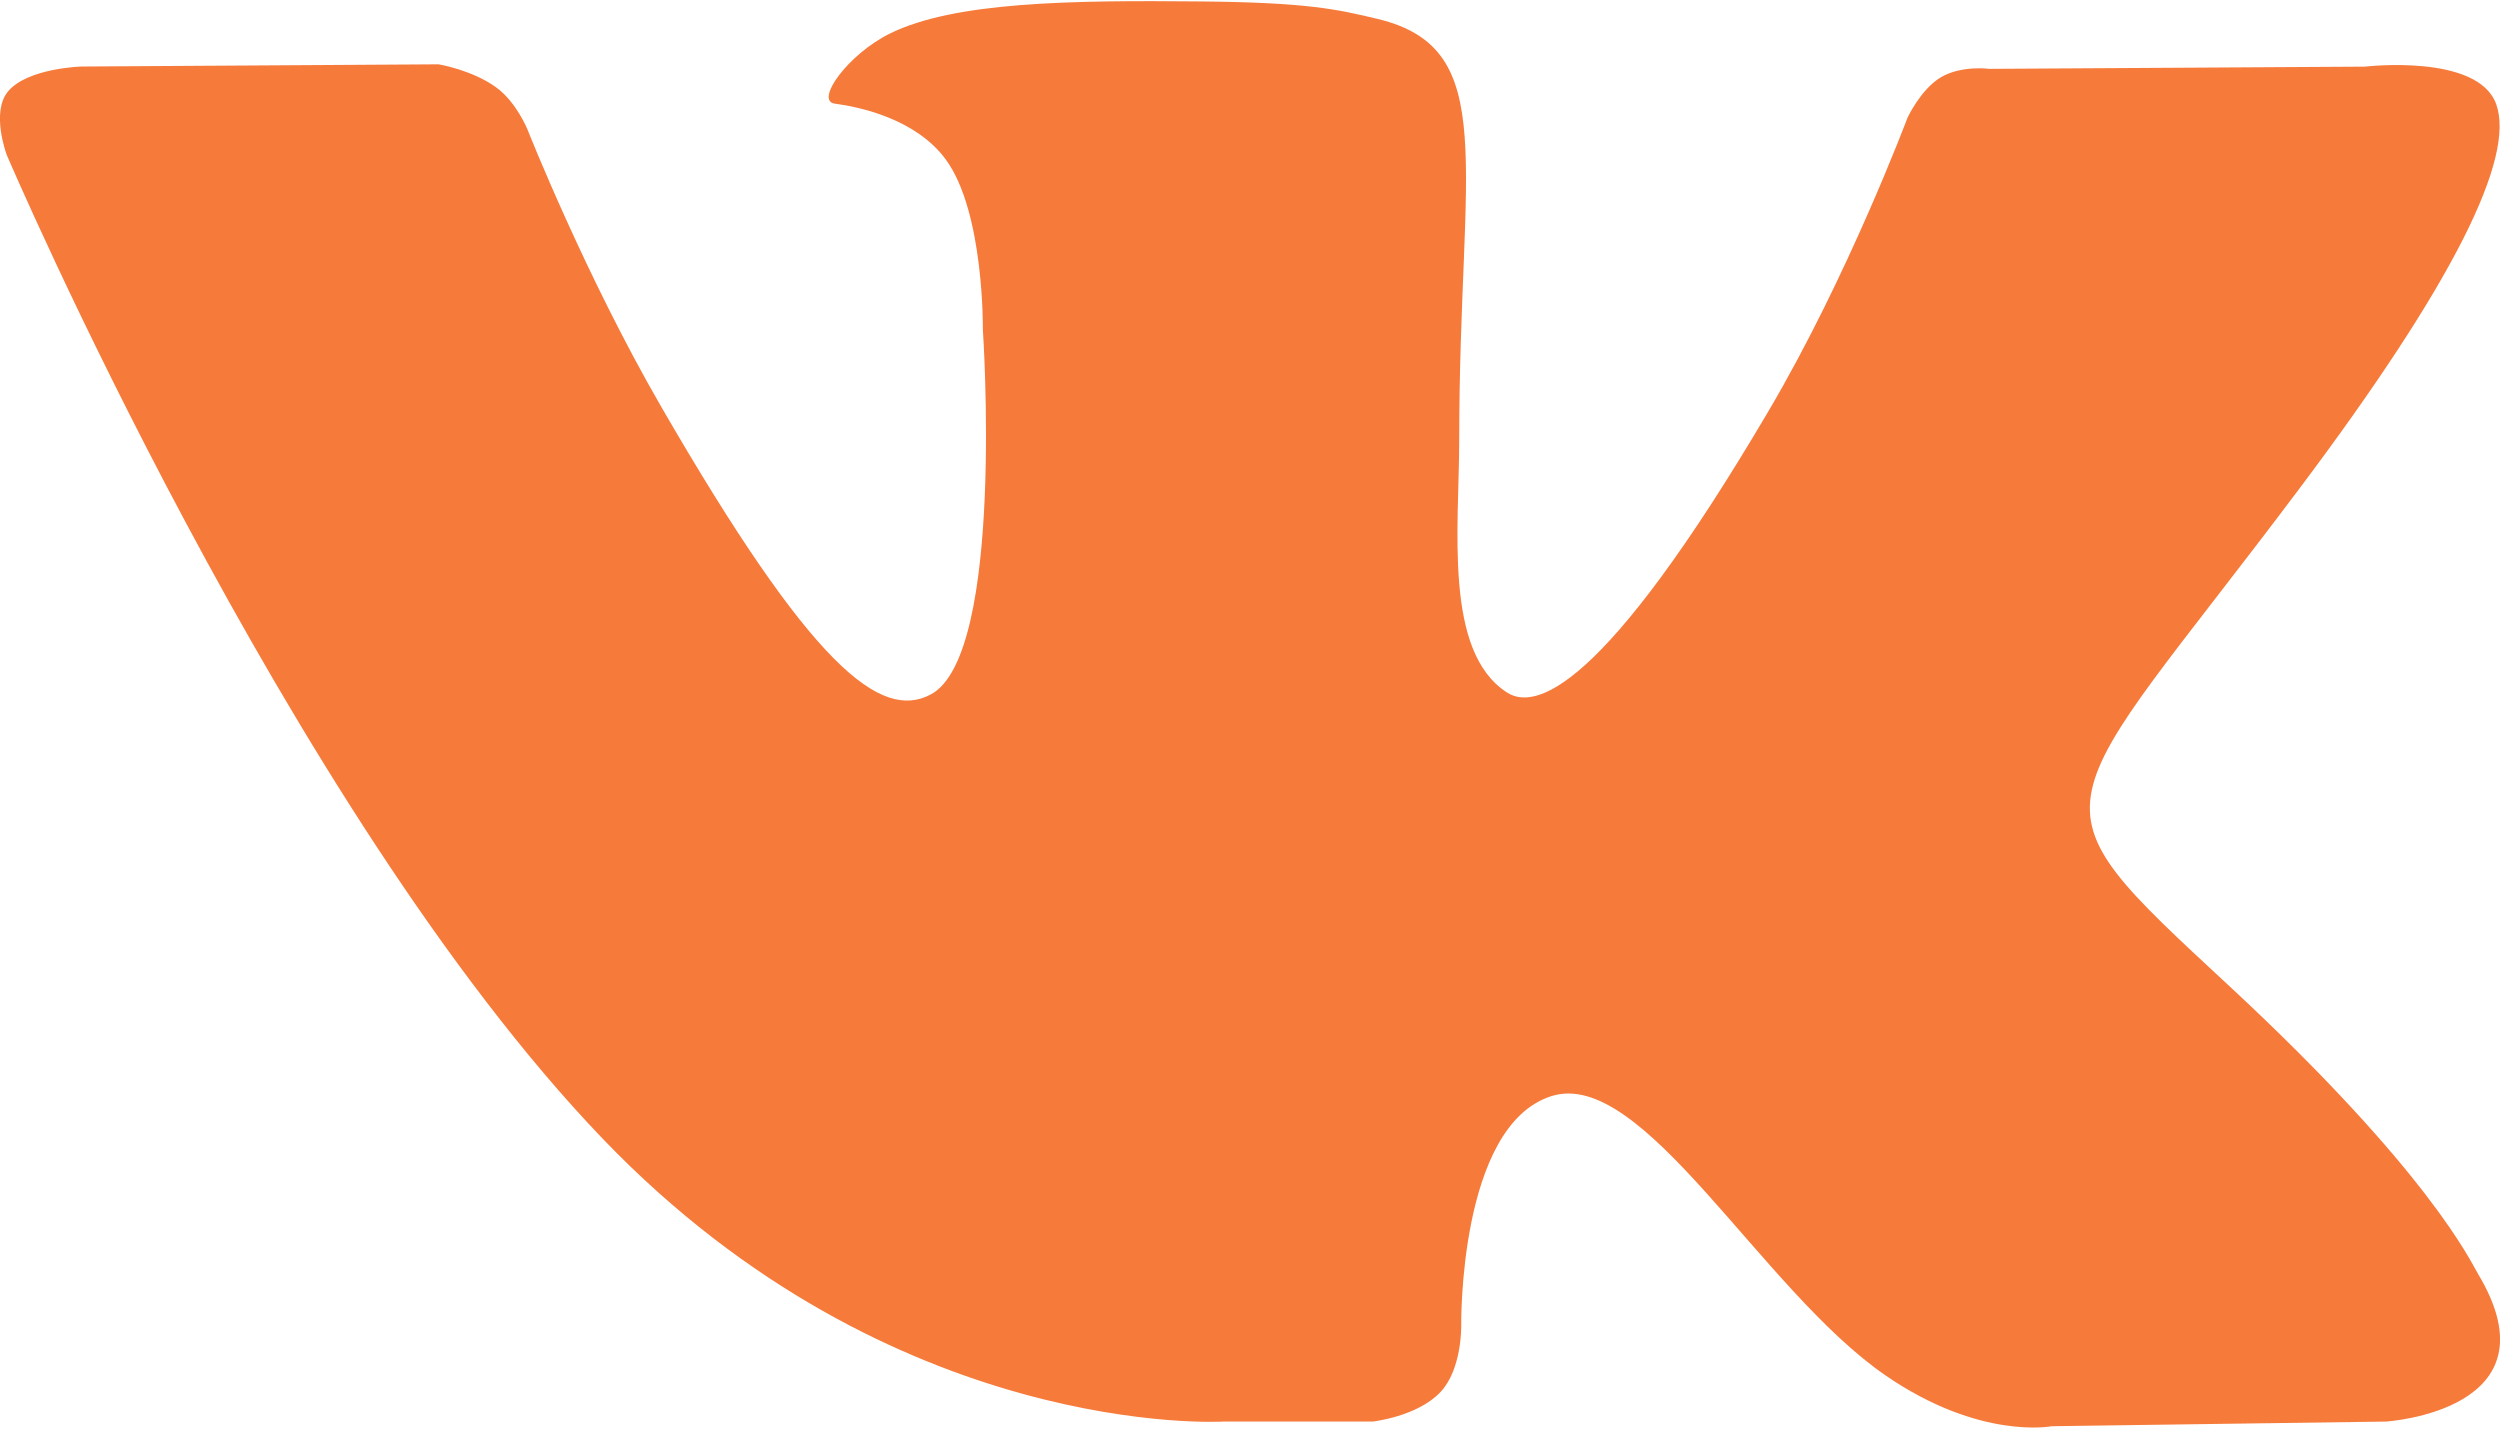
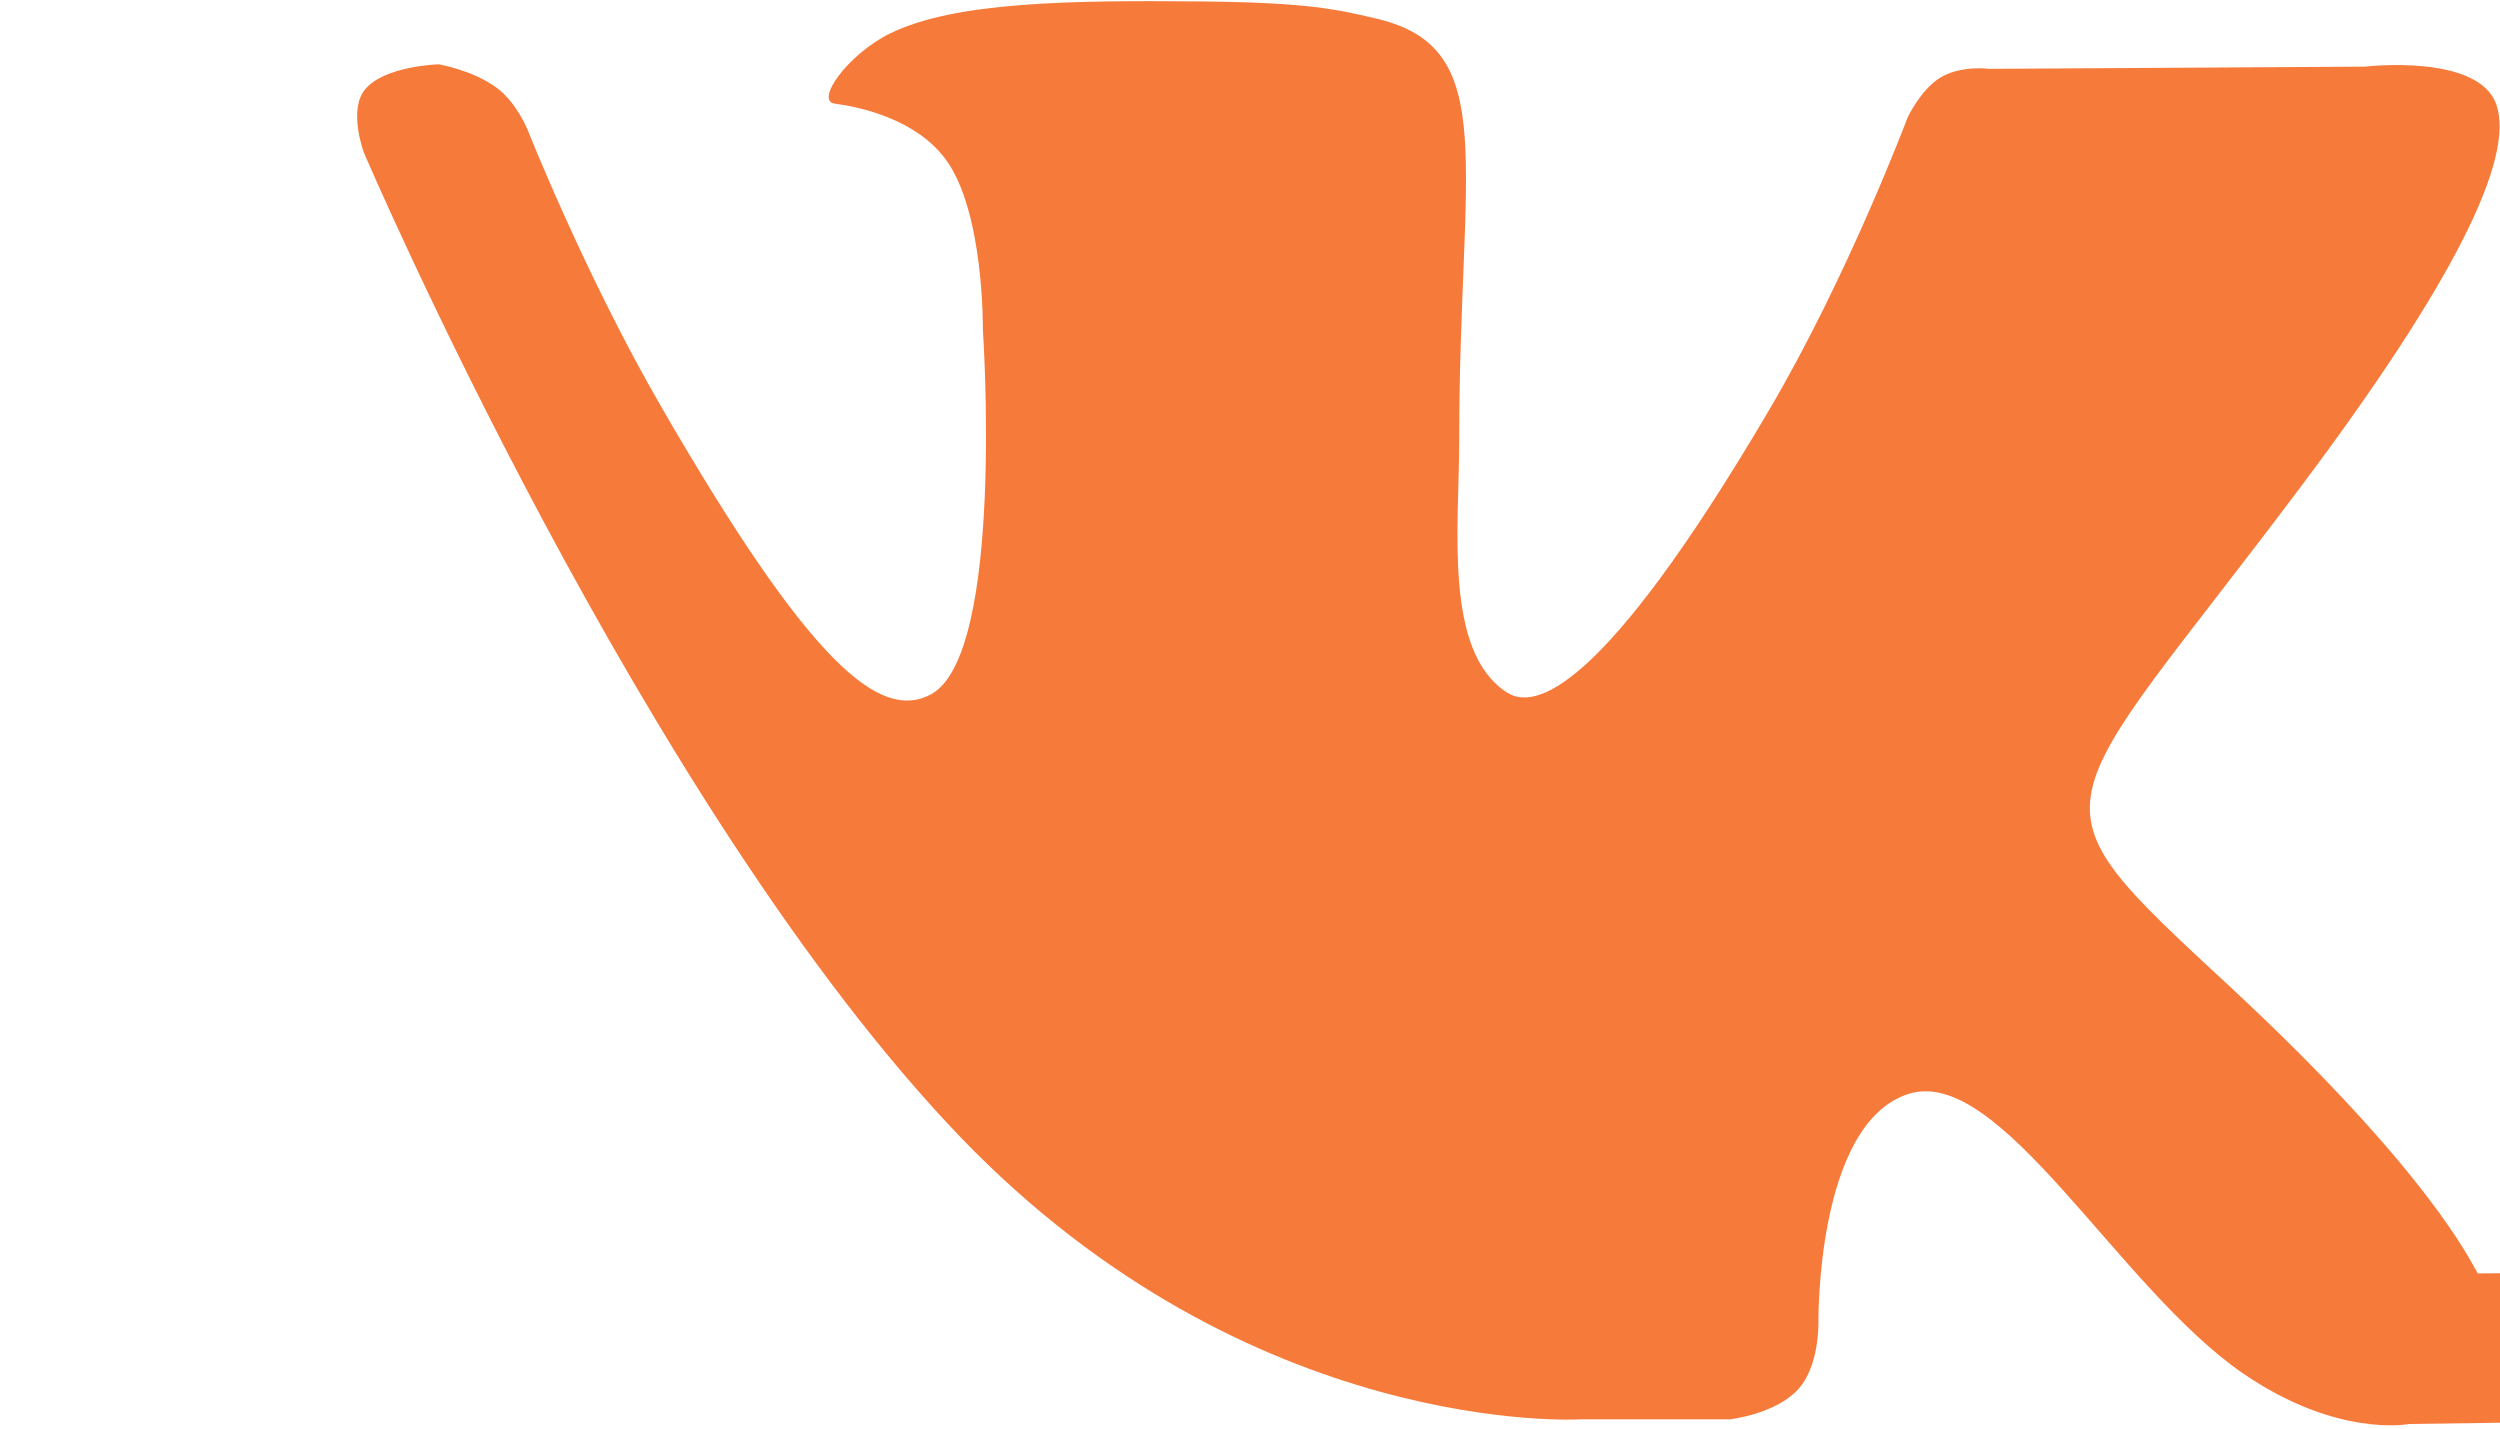
<svg xmlns="http://www.w3.org/2000/svg" xml:space="preserve" width="2.371mm" height="1.355mm" version="1.1" style="shape-rendering:geometricPrecision; text-rendering:geometricPrecision; image-rendering:optimizeQuality; fill-rule:evenodd; clip-rule:evenodd" viewBox="0 0 237.06 135.46">
  <defs>
    <style type="text/css">
   
    .fil0 {fill:#f67a3a}
   
  </style>
  </defs>
  <g id="Слой_x0020_1">
-     <path class="fil0" d="M234.95 120.74c-0.64,-1.06 -4.58,-9.63 -23.54,-27.23 -19.86,-18.43 -17.19,-15.44 6.72,-47.31 14.57,-19.41 20.39,-31.27 18.57,-36.33 -1.73,-4.83 -12.45,-3.56 -12.45,-3.56l-35.62 0.21c0,0 -2.64,-0.36 -4.61,0.81 -1.91,1.16 -3.14,3.82 -3.14,3.82 0,0 -5.64,15.03 -13.17,27.8 -15.87,26.95 -22.23,28.38 -24.82,26.7 -6.03,-3.89 -4.52,-15.67 -4.52,-24.03 0,-26.12 3.95,-37.01 -7.72,-39.83 -3.88,-0.93 -6.73,-1.56 -16.64,-1.66 -12.72,-0.13 -23.49,0.05 -29.58,3.02 -4.06,1.99 -7.19,6.42 -5.27,6.67 2.35,0.31 7.69,1.44 10.52,5.29 3.66,4.97 3.52,16.14 3.52,16.14 0,0 2.11,30.74 -4.9,34.57 -4.82,2.62 -11.41,-2.73 -25.56,-27.19 -7.25,-12.52 -12.73,-26.38 -12.73,-26.38 0,0 -1.05,-2.58 -2.93,-3.95 -2.29,-1.68 -5.49,-2.21 -5.49,-2.21l-33.87 0.21c0,0 -5.08,0.14 -6.95,2.35 -1.66,1.97 -0.13,6.03 -0.13,6.03 0,0 26.52,62.04 56.54,93.32 27.55,28.67 58.81,26.79 58.81,26.79l14.17 0c0,0 4.28,-0.47 6.46,-2.83 2.01,-2.16 1.94,-6.22 1.94,-6.22 0,0 -0.28,-19.01 8.55,-21.81 8.7,-2.76 19.87,18.37 31.71,26.5 8.95,6.15 15.75,4.8 15.75,4.8l31.67 -0.44c0,0 16.57,-1.02 8.71,-14.05z" />
+     <path class="fil0" d="M234.95 120.74c-0.64,-1.06 -4.58,-9.63 -23.54,-27.23 -19.86,-18.43 -17.19,-15.44 6.72,-47.31 14.57,-19.41 20.39,-31.27 18.57,-36.33 -1.73,-4.83 -12.45,-3.56 -12.45,-3.56l-35.62 0.21c0,0 -2.64,-0.36 -4.61,0.81 -1.91,1.16 -3.14,3.82 -3.14,3.82 0,0 -5.64,15.03 -13.17,27.8 -15.87,26.95 -22.23,28.38 -24.82,26.7 -6.03,-3.89 -4.52,-15.67 -4.52,-24.03 0,-26.12 3.95,-37.01 -7.72,-39.83 -3.88,-0.93 -6.73,-1.56 -16.64,-1.66 -12.72,-0.13 -23.49,0.05 -29.58,3.02 -4.06,1.99 -7.19,6.42 -5.27,6.67 2.35,0.31 7.69,1.44 10.52,5.29 3.66,4.97 3.52,16.14 3.52,16.14 0,0 2.11,30.74 -4.9,34.57 -4.82,2.62 -11.41,-2.73 -25.56,-27.19 -7.25,-12.52 -12.73,-26.38 -12.73,-26.38 0,0 -1.05,-2.58 -2.93,-3.95 -2.29,-1.68 -5.49,-2.21 -5.49,-2.21c0,0 -5.08,0.14 -6.95,2.35 -1.66,1.97 -0.13,6.03 -0.13,6.03 0,0 26.52,62.04 56.54,93.32 27.55,28.67 58.81,26.79 58.81,26.79l14.17 0c0,0 4.28,-0.47 6.46,-2.83 2.01,-2.16 1.94,-6.22 1.94,-6.22 0,0 -0.28,-19.01 8.55,-21.81 8.7,-2.76 19.87,18.37 31.71,26.5 8.95,6.15 15.75,4.8 15.75,4.8l31.67 -0.44c0,0 16.57,-1.02 8.71,-14.05z" />
  </g>
</svg>